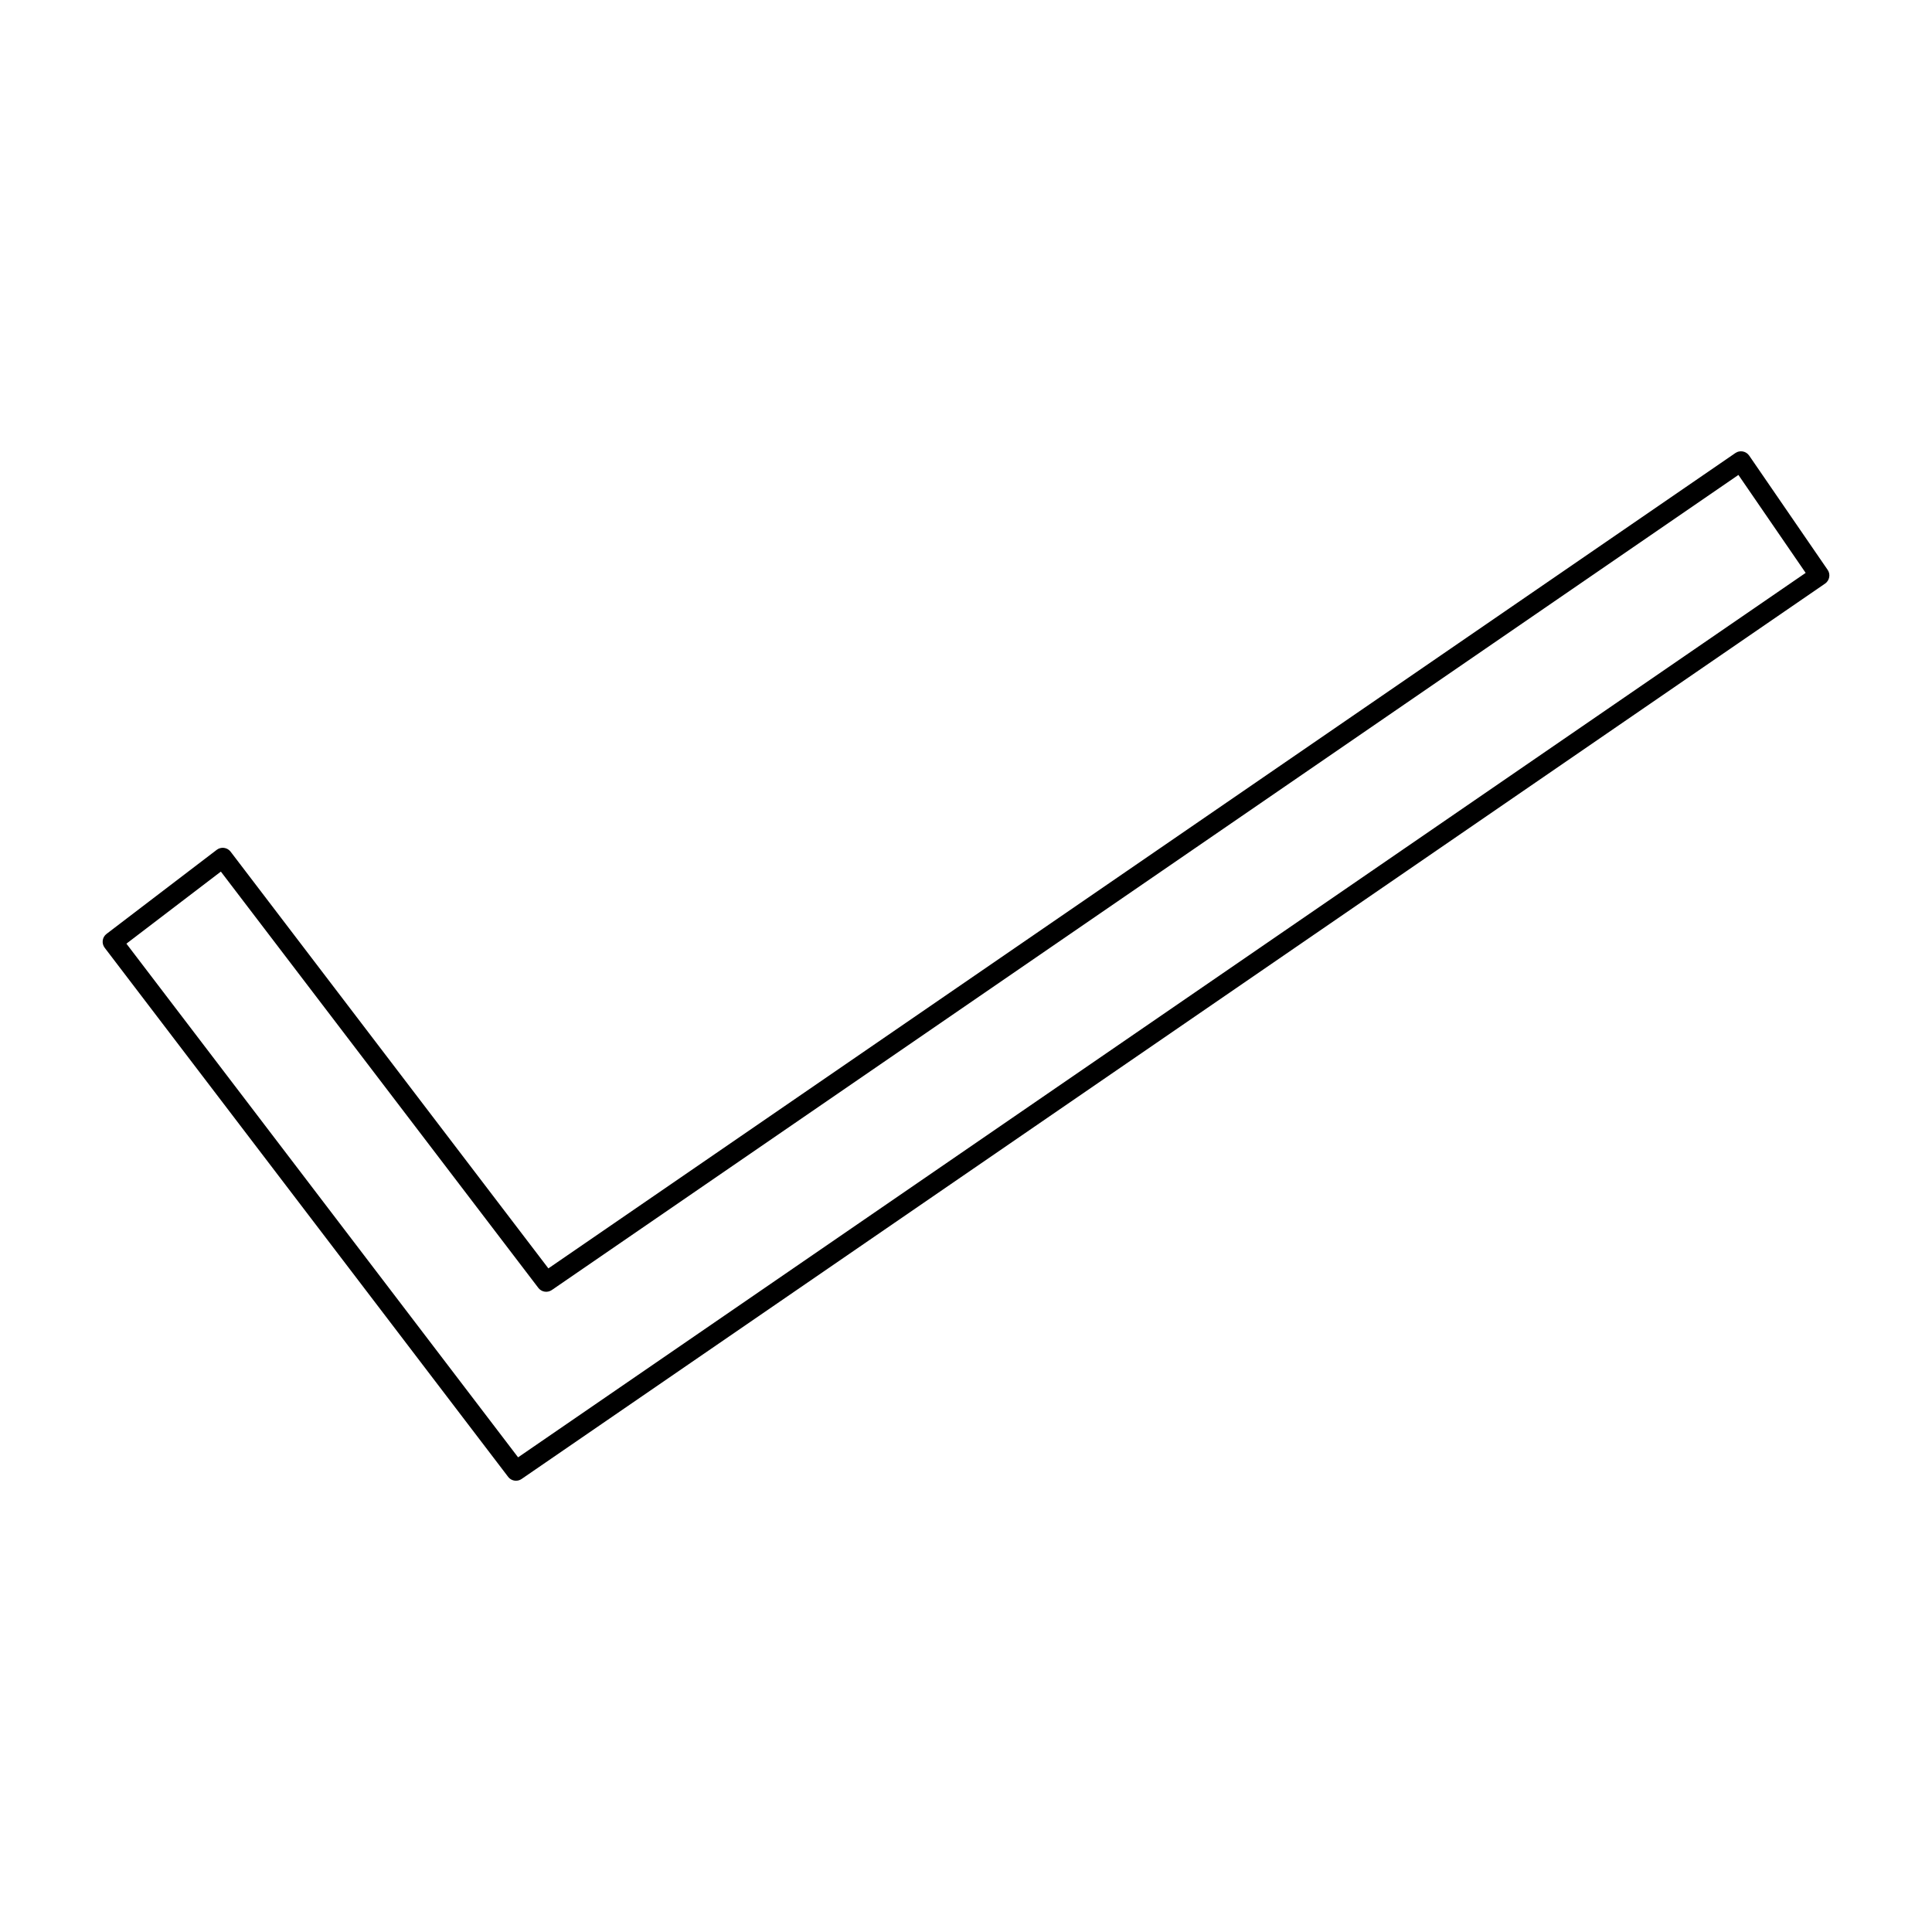
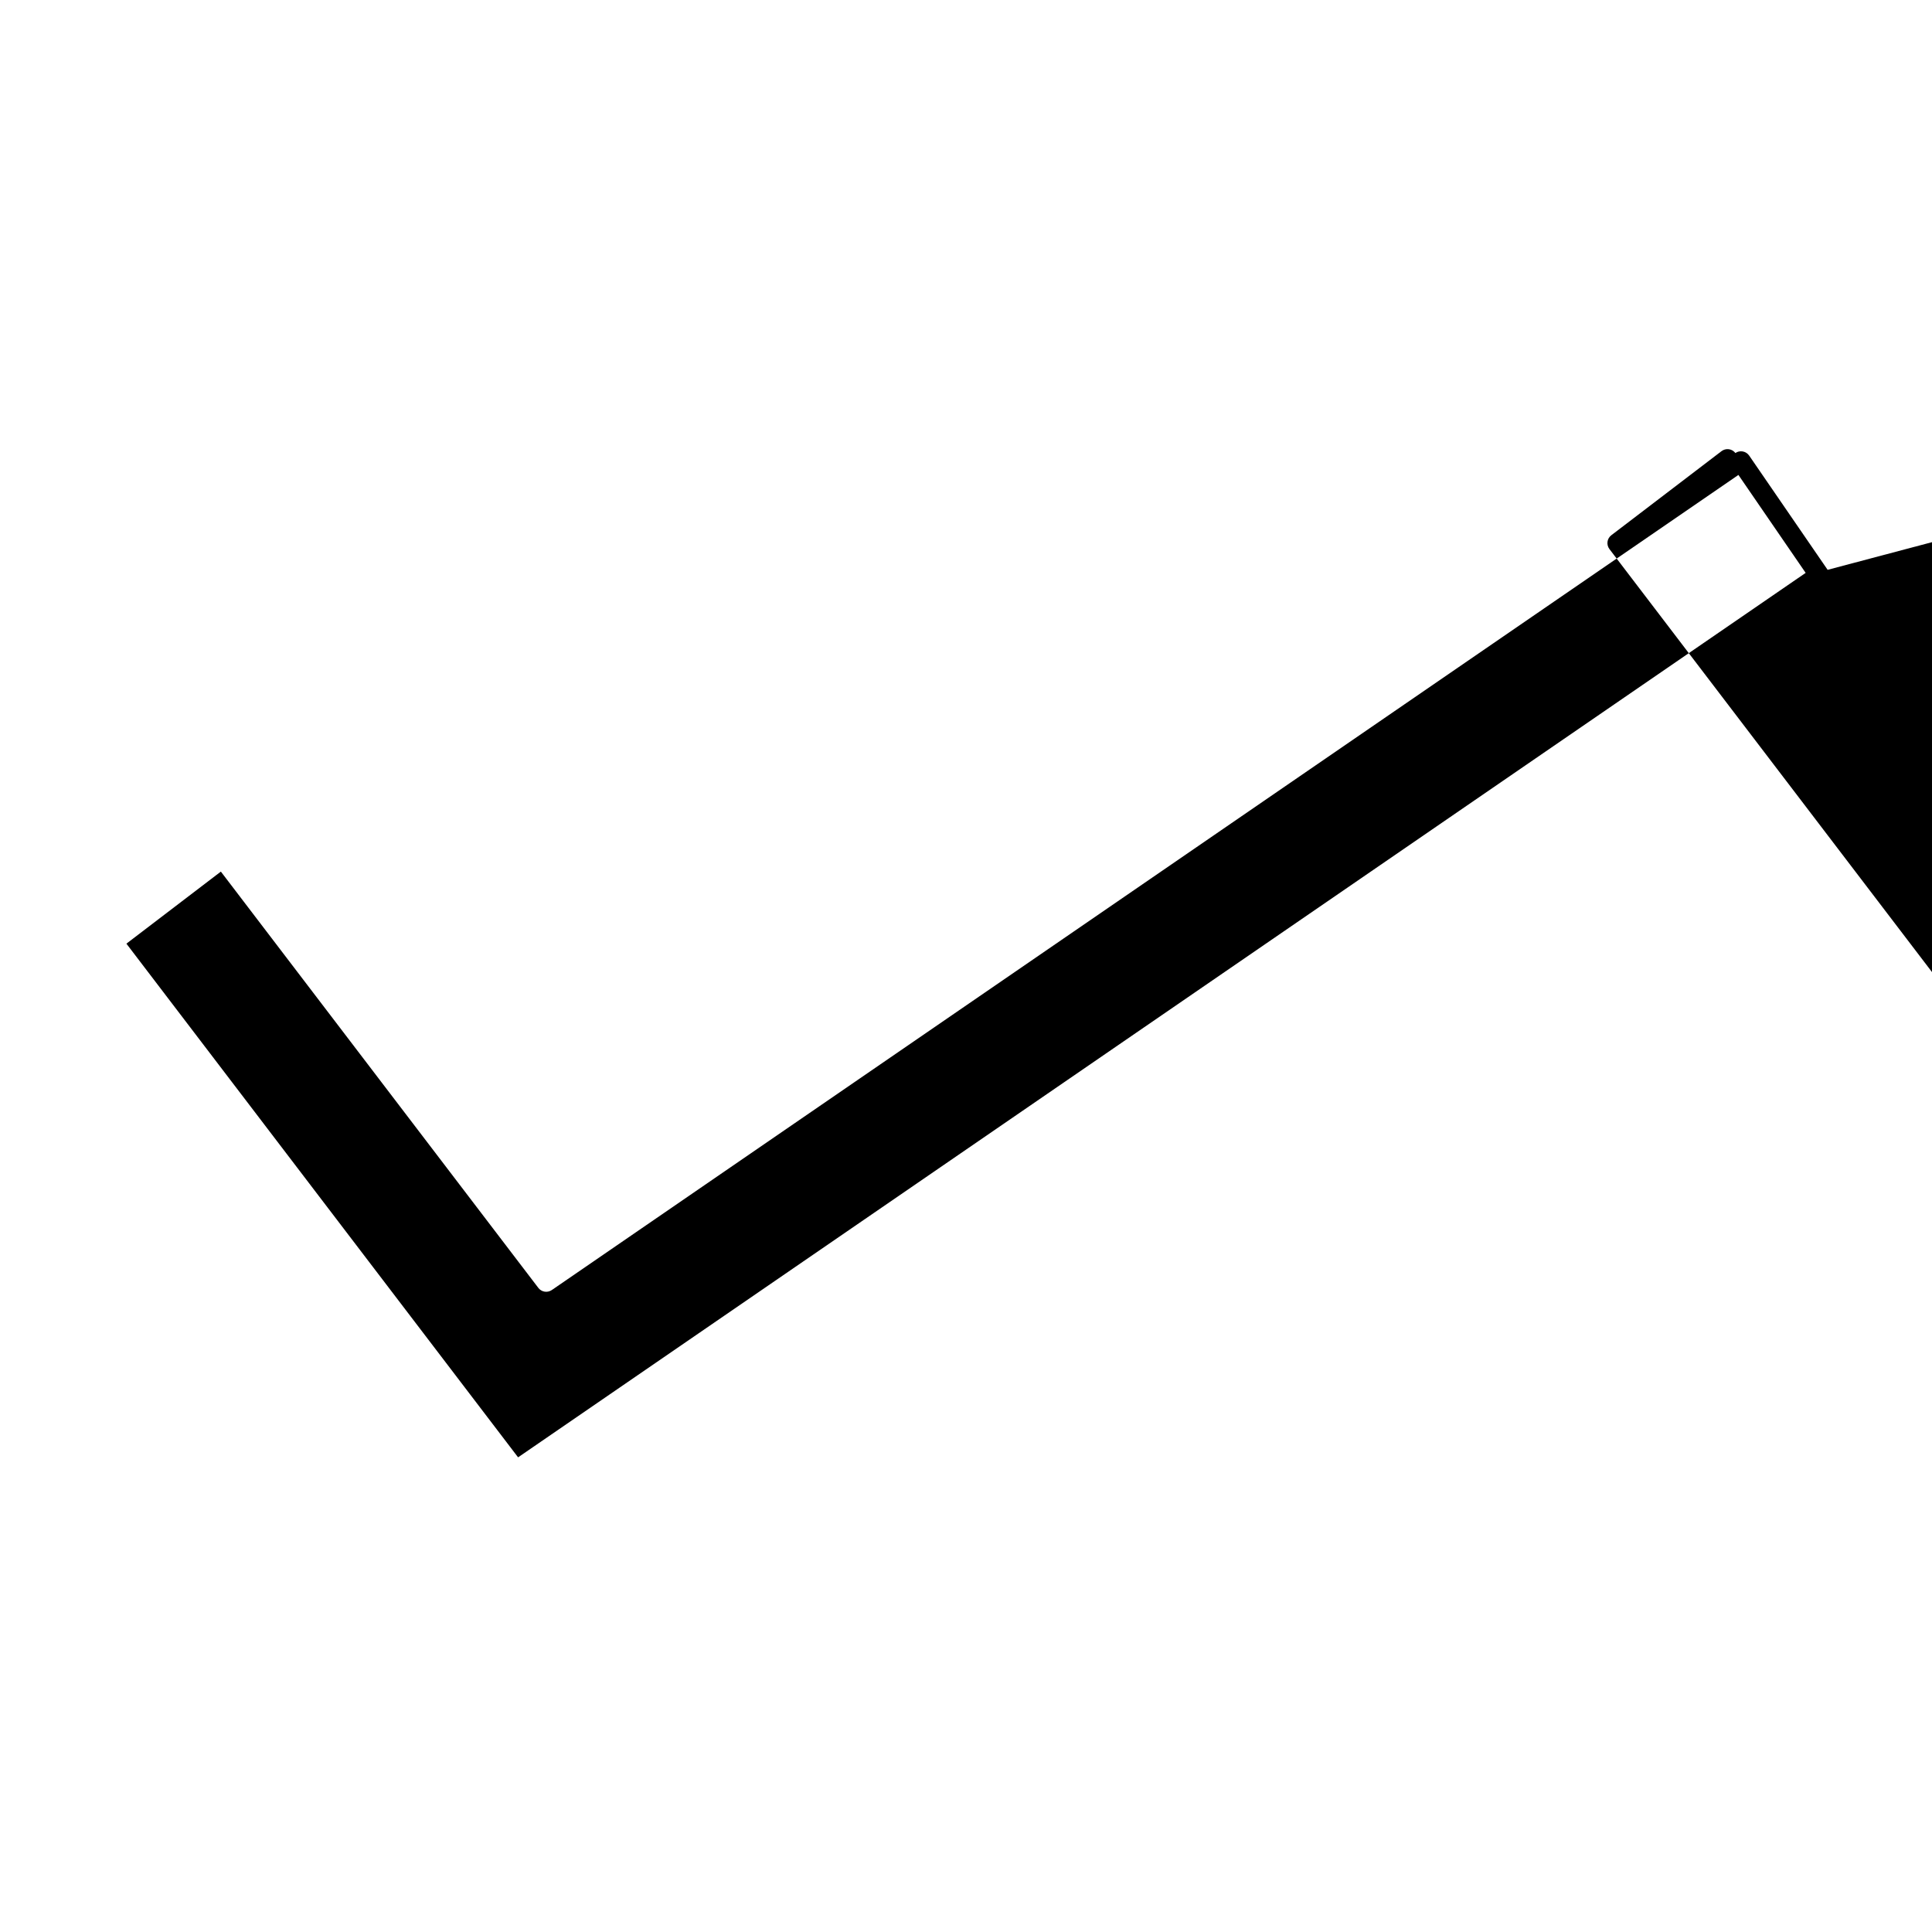
<svg xmlns="http://www.w3.org/2000/svg" fill="#000000" width="800px" height="800px" version="1.1" viewBox="144 144 512 512">
-   <path d="m628.34 295.01-20.797-30.281c-0.398-0.57-1.004-0.965-1.691-1.09-0.688-0.121-1.387 0.02-1.957 0.418l-314.57 216.08-84.211-110.43c-0.418-0.551-1.043-0.918-1.738-1.008-0.691-0.094-1.391 0.094-1.941 0.516l-29.199 22.277c-1.156 0.875-1.375 2.523-0.492 3.68l106.91 140.2c0.516 0.676 1.297 1.035 2.09 1.035 0.516 0 1.027-0.148 1.484-0.461l345.44-237.29c1.184-0.82 1.496-2.457 0.676-3.648zm-347.04 235.2-103.8-136.13 25.031-19.098 84.133 110.32c0.844 1.113 2.41 1.363 3.574 0.57l314.46-216.01 17.82 25.957z" />
+   <path d="m628.34 295.01-20.797-30.281c-0.398-0.57-1.004-0.965-1.691-1.09-0.688-0.121-1.387 0.02-1.957 0.418c-0.418-0.551-1.043-0.918-1.738-1.008-0.691-0.094-1.391 0.094-1.941 0.516l-29.199 22.277c-1.156 0.875-1.375 2.523-0.492 3.68l106.91 140.2c0.516 0.676 1.297 1.035 2.09 1.035 0.516 0 1.027-0.148 1.484-0.461l345.44-237.29c1.184-0.82 1.496-2.457 0.676-3.648zm-347.04 235.2-103.8-136.13 25.031-19.098 84.133 110.32c0.844 1.113 2.41 1.363 3.574 0.57l314.46-216.01 17.82 25.957z" />
</svg>